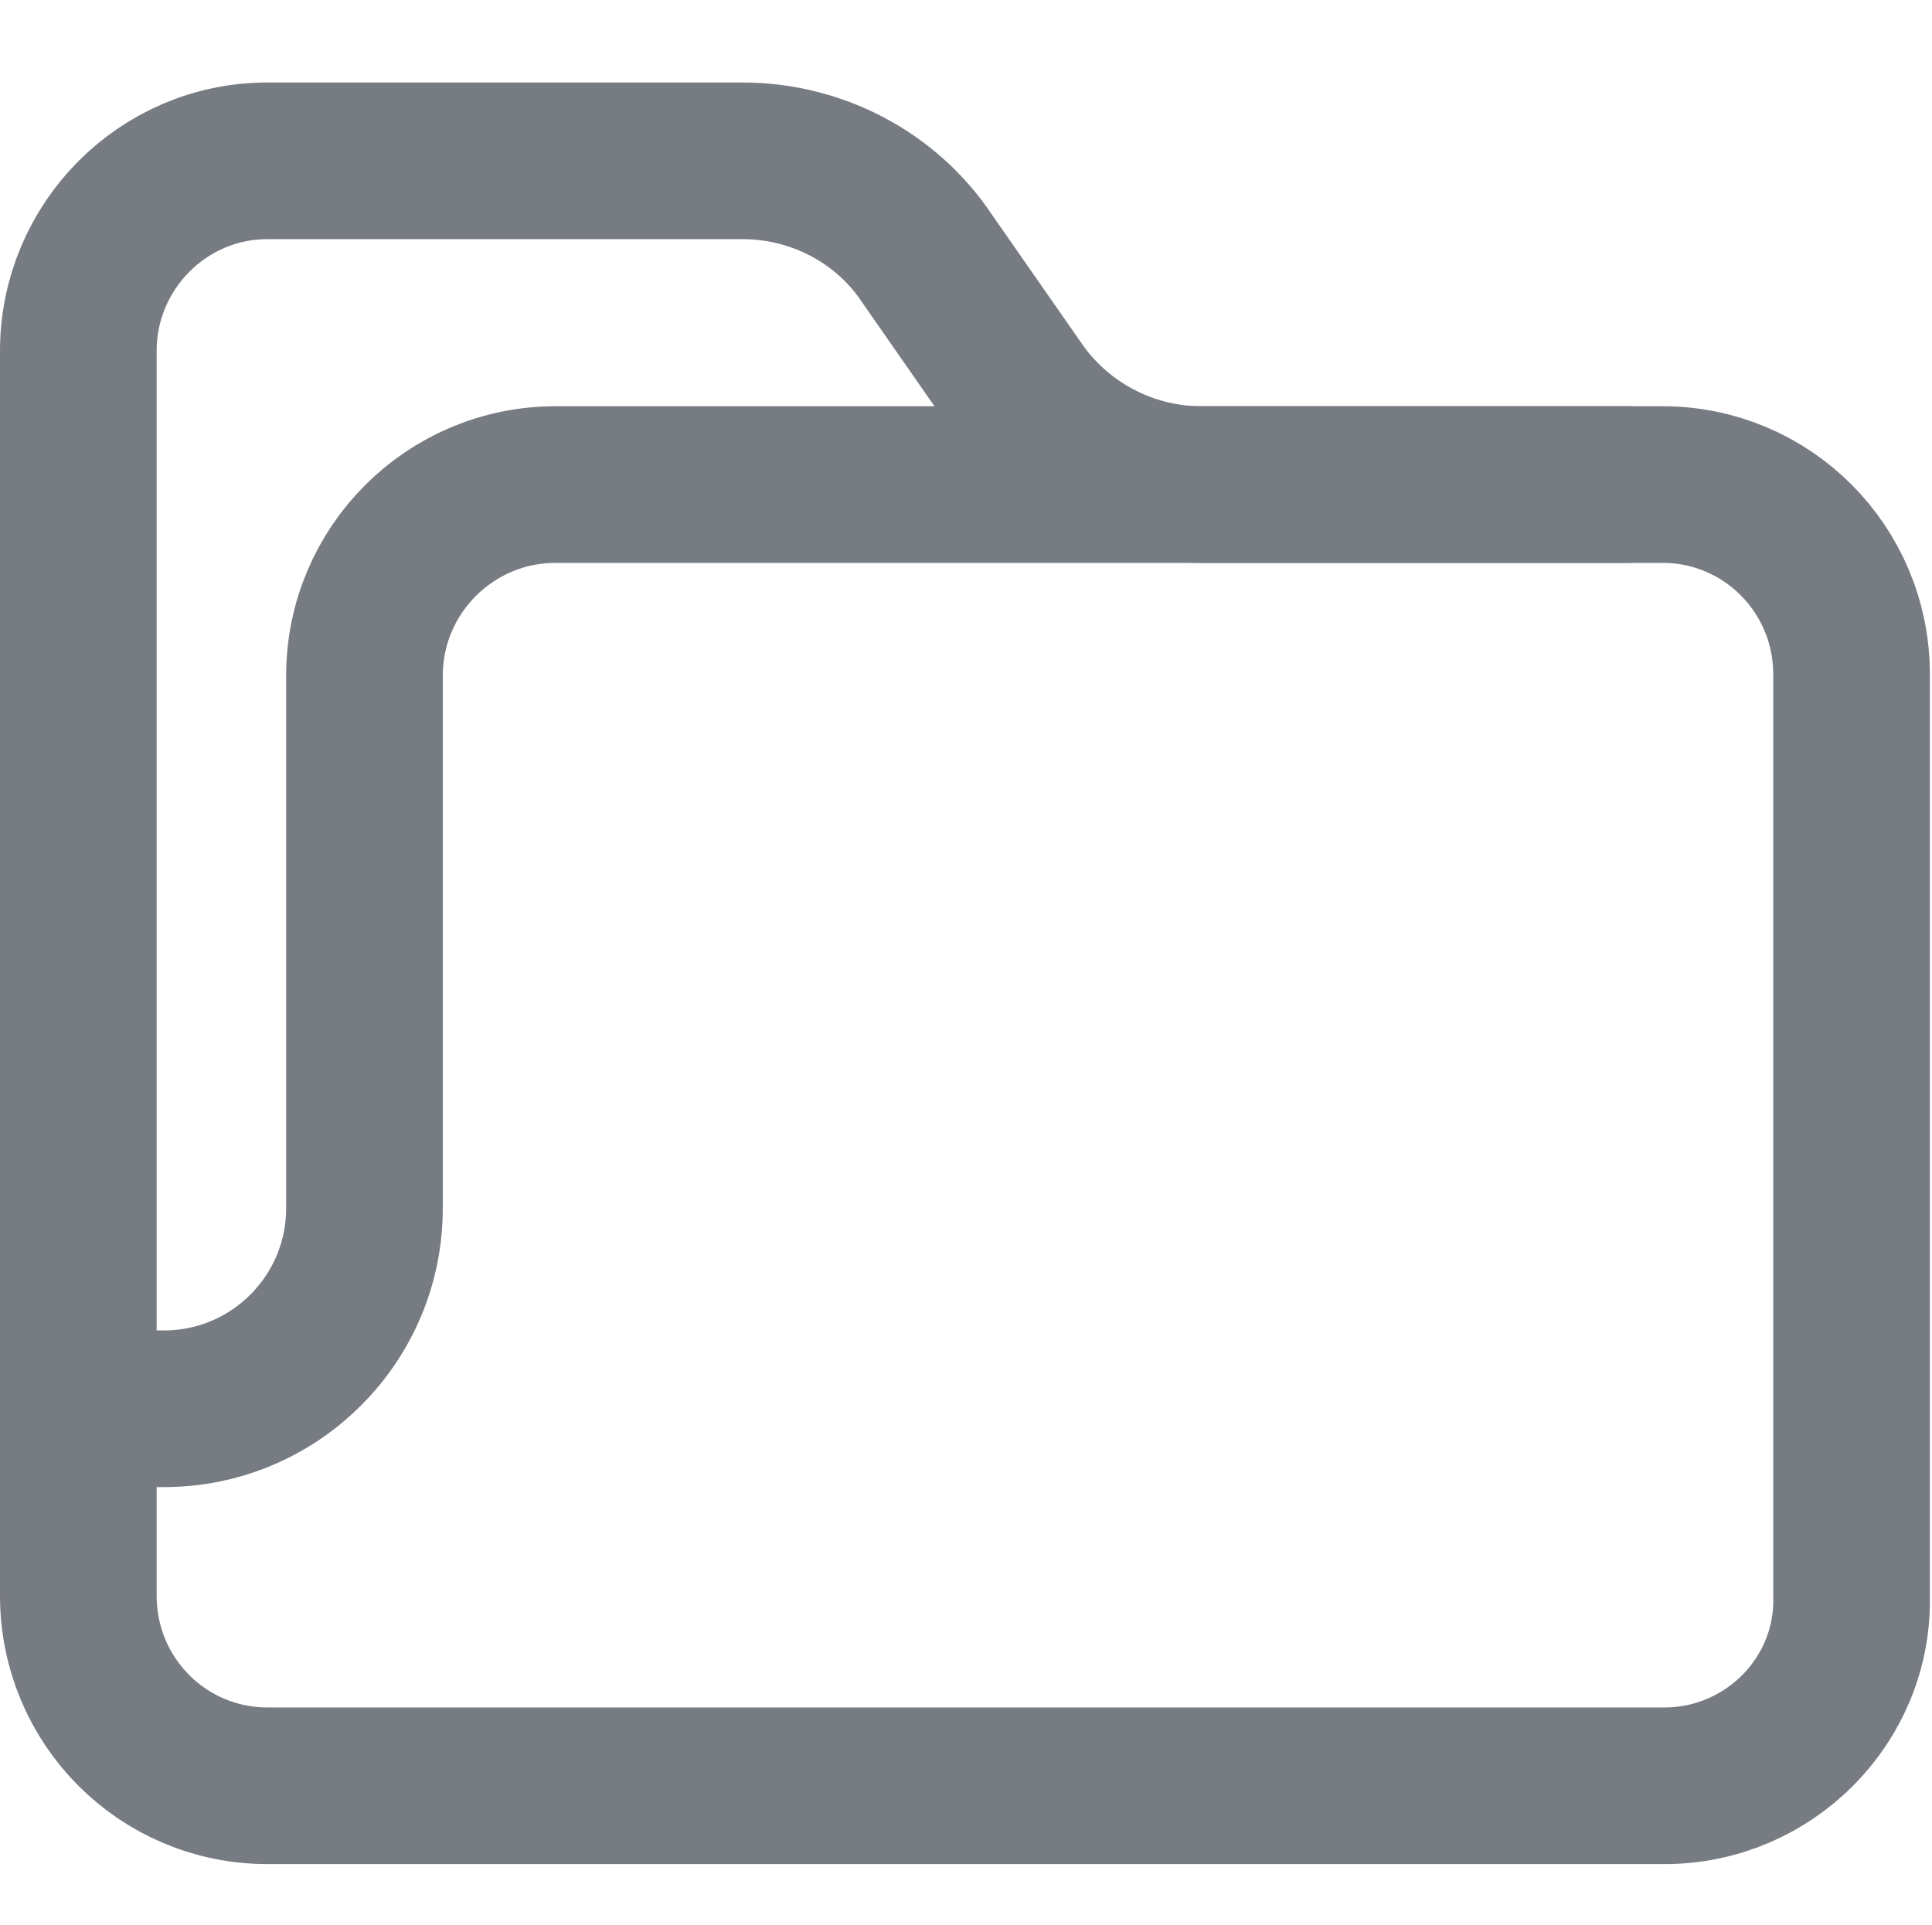
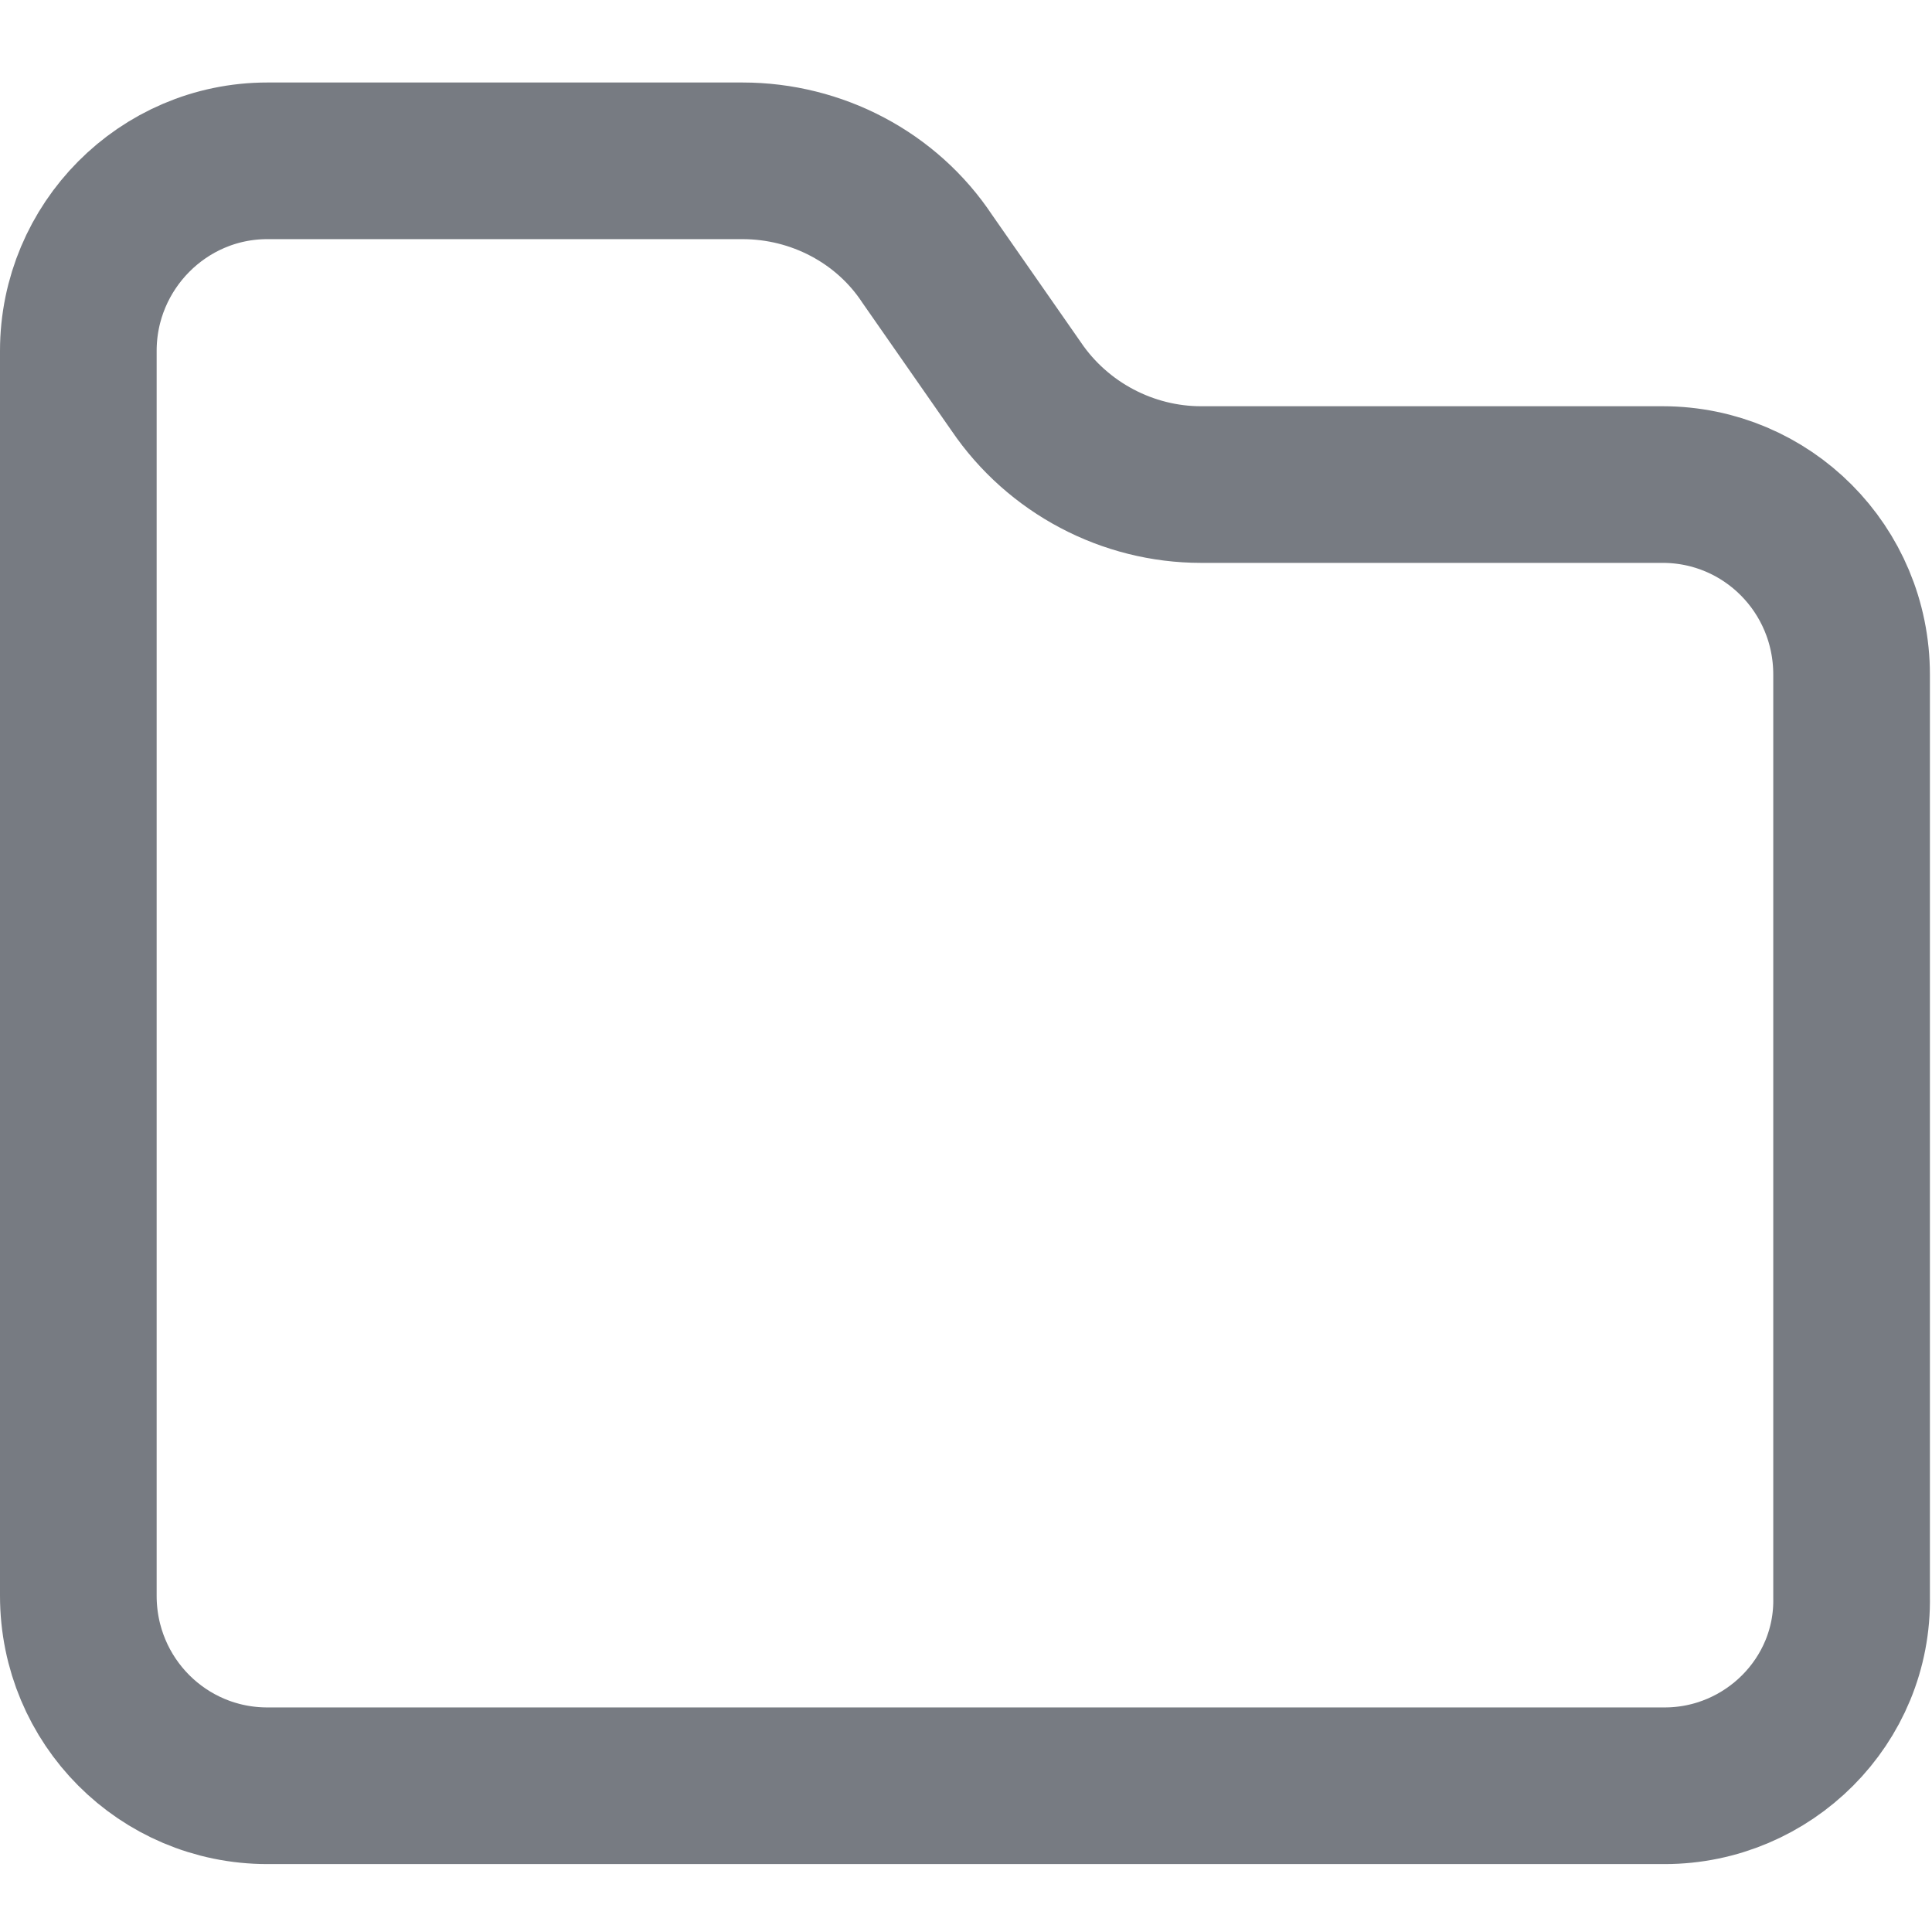
<svg xmlns="http://www.w3.org/2000/svg" version="1.1" id="Layer_1" x="0px" y="0px" viewBox="0 0 185 184.3" style="enable-background:new 0 0 185 184.3;" xml:space="preserve">
  <style type="text/css">
	.st0{fill:none;stroke:#777B82;stroke-width:15;stroke-miterlimit:10;}
</style>
  <path class="st0" d="M159.4,171H25.6c-10,0-18.1-8.1-18.1-18.2V33.6c0-10,8.1-18.2,18.1-18.2h45.5c7.1,0,13.8,3.5,17.7,9.4L97.3,37  c4,5.9,10.7,9.4,17.7,9.4h44.2c10,0,18.1,8.1,18.1,18.2v88.3C177.5,162.9,169.3,171,159.4,171z" />
-   <path class="st0" d="M156.2,46.4h-103c-10.1,0-18.3,8.2-18.3,18.3v51c0,10.6-8.6,19.2-19.2,19.2H9.3" />
</svg>